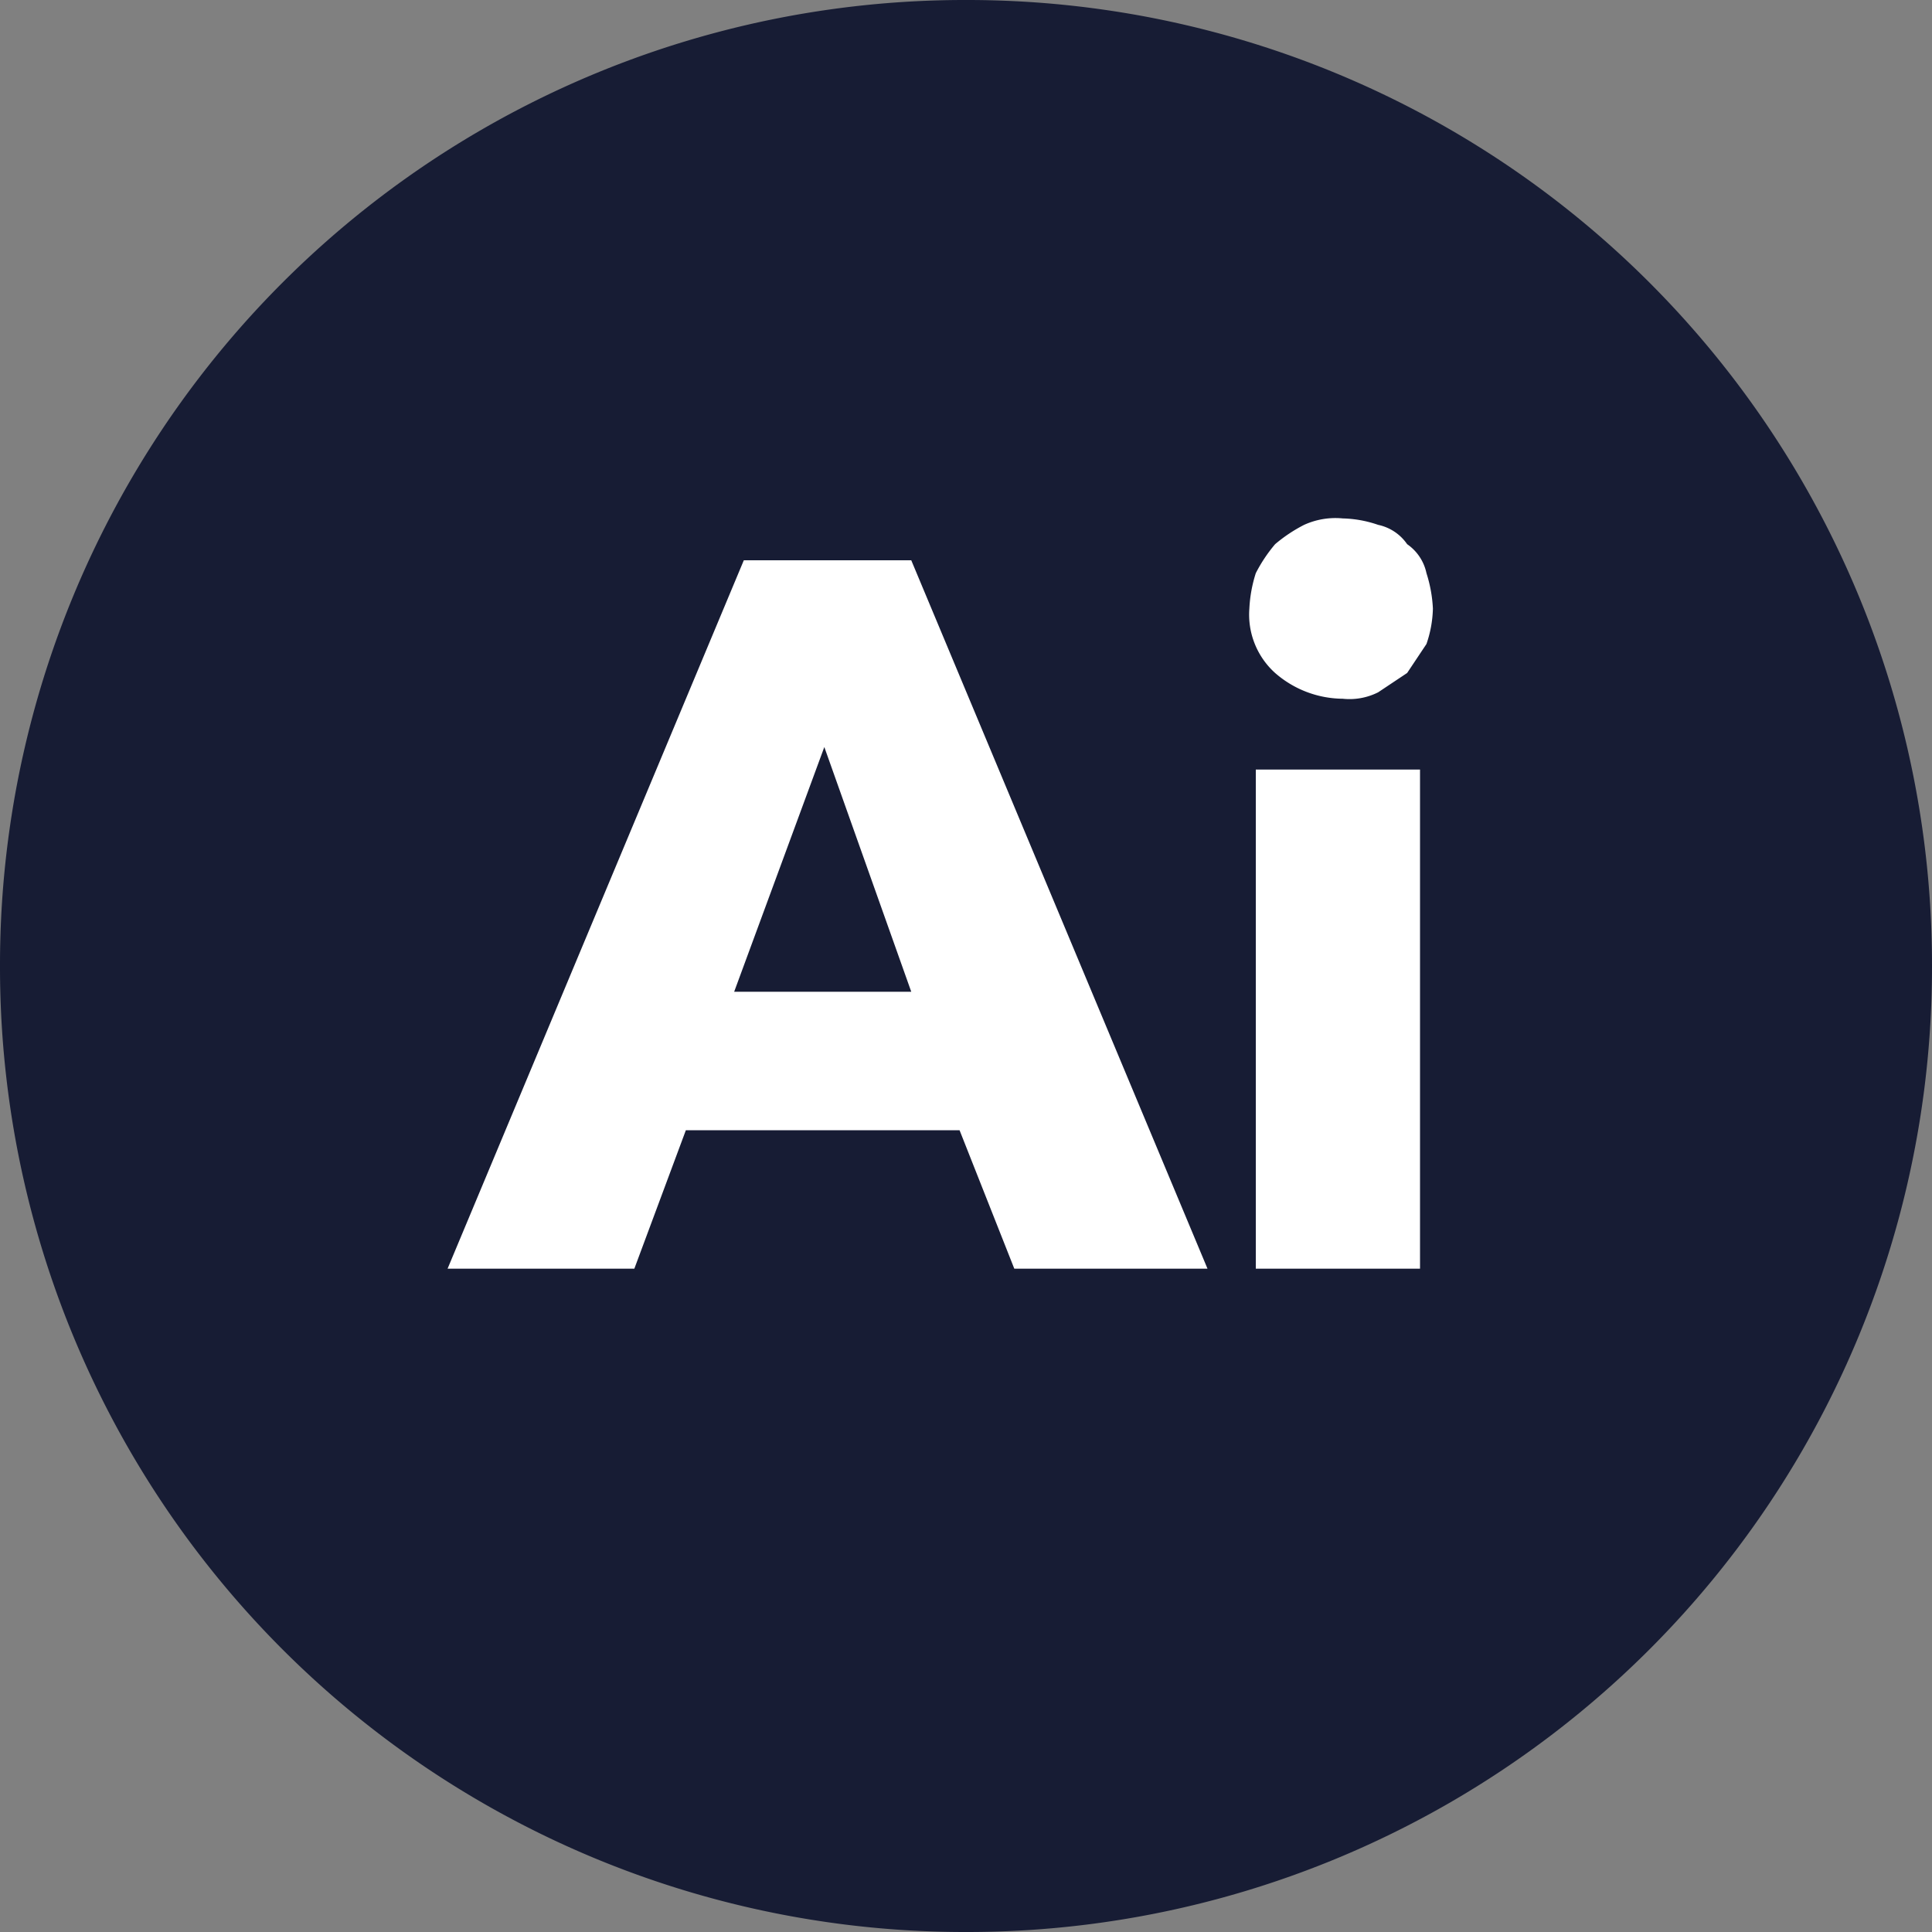
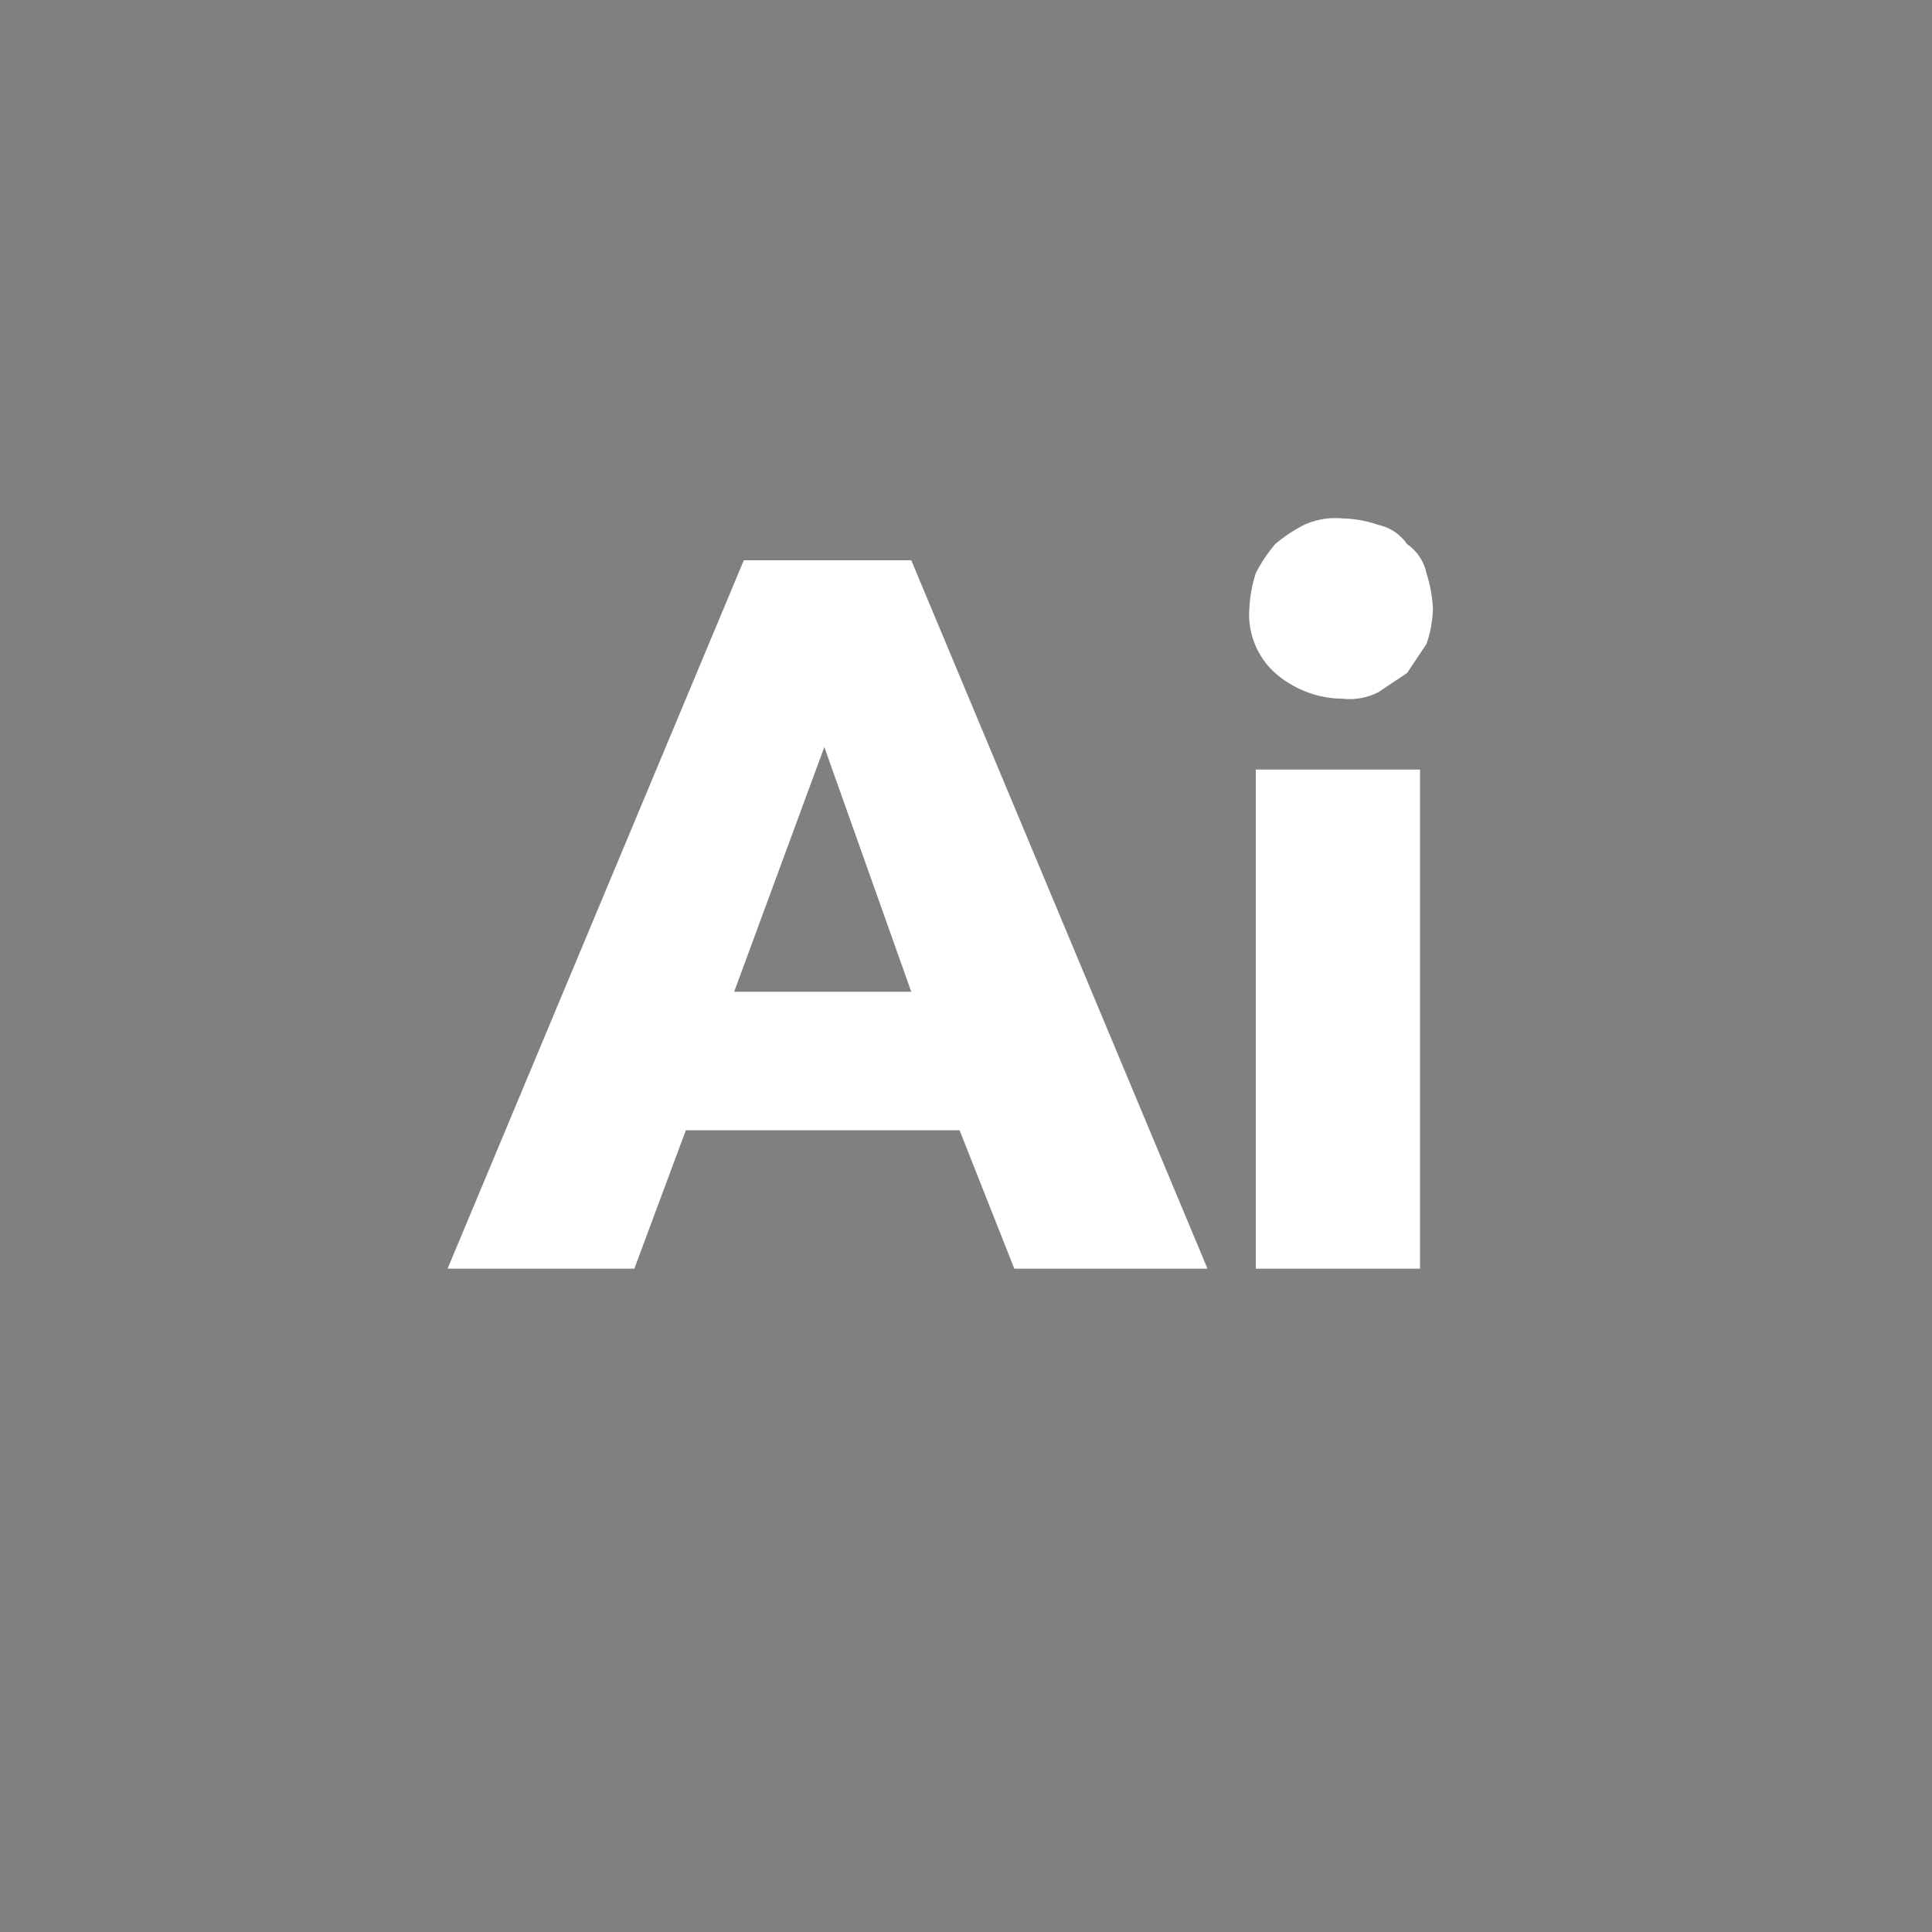
<svg xmlns="http://www.w3.org/2000/svg" width="60" height="60">
  <rect width="100%" height="100%" fill="#808080" stroke="none" />
-   <path d="M30 0a29.96 29.96 0 0 1 30 30 29.96 29.96 0 0 1-30 30A29.96 29.96 0 0 1 0 30 29.96 29.96 0 0 1 30 0z" fill="#171c34" />
  <path d="M31.5 39.4l-1.7-4.3h-8.5l-1.6 4.3h-5.8l9.2-22h5.2l9.2 22zm-5.9-16.2l-2.8 7.6h5.5zm18.9-4.3a3.6 3.6 0 0 1-.2 1.1l-.6.9-.9.6a1.978 1.978 0 0 1-1.1.2 3.227 3.227 0 0 1-2.1-.8 2.438 2.438 0 0 1-.8-2 4.253 4.253 0 0 1 .2-1.1 4.7 4.7 0 0 1 .6-.9 4.7 4.7 0 0 1 .9-.6 2.345 2.345 0 0 1 1.2-.2 3.6 3.6 0 0 1 1.1.2 1.456 1.456 0 0 1 .9.6 1.456 1.456 0 0 1 .6.9 4.253 4.253 0 0 1 .2 1.1zM39 39.4V23.9h5.1v15.5z" fill="#fff" />
</svg>